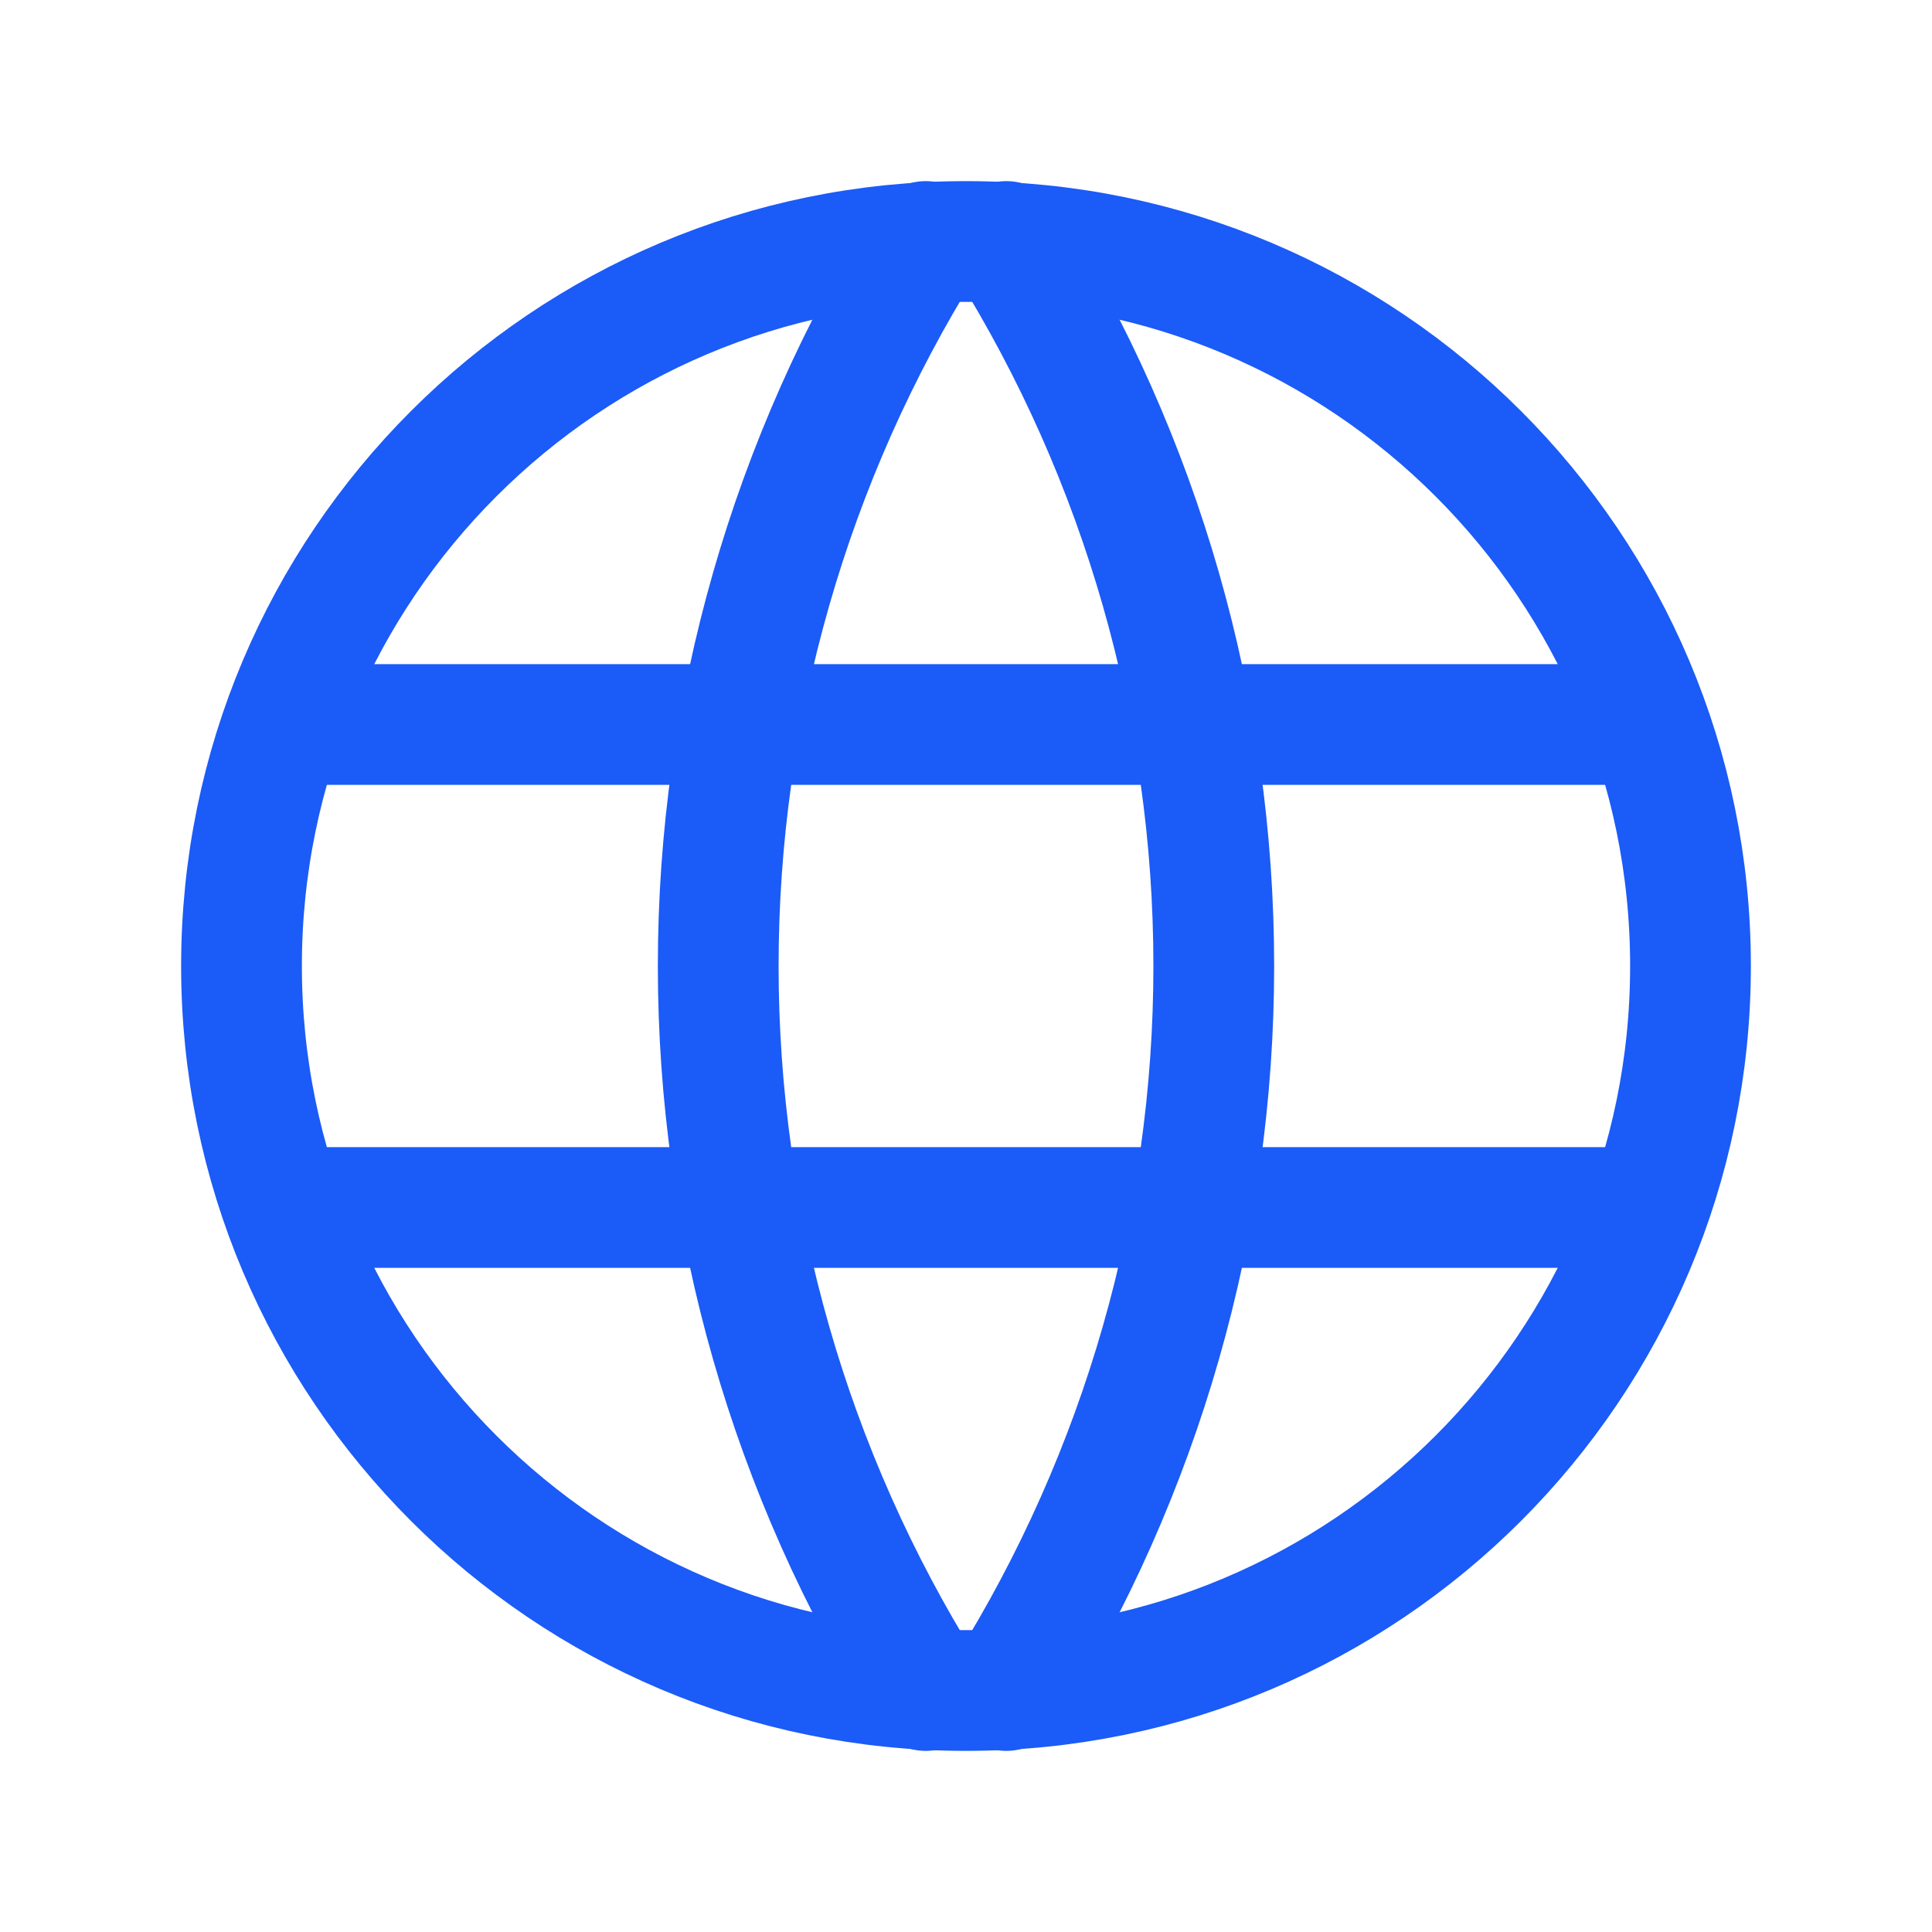
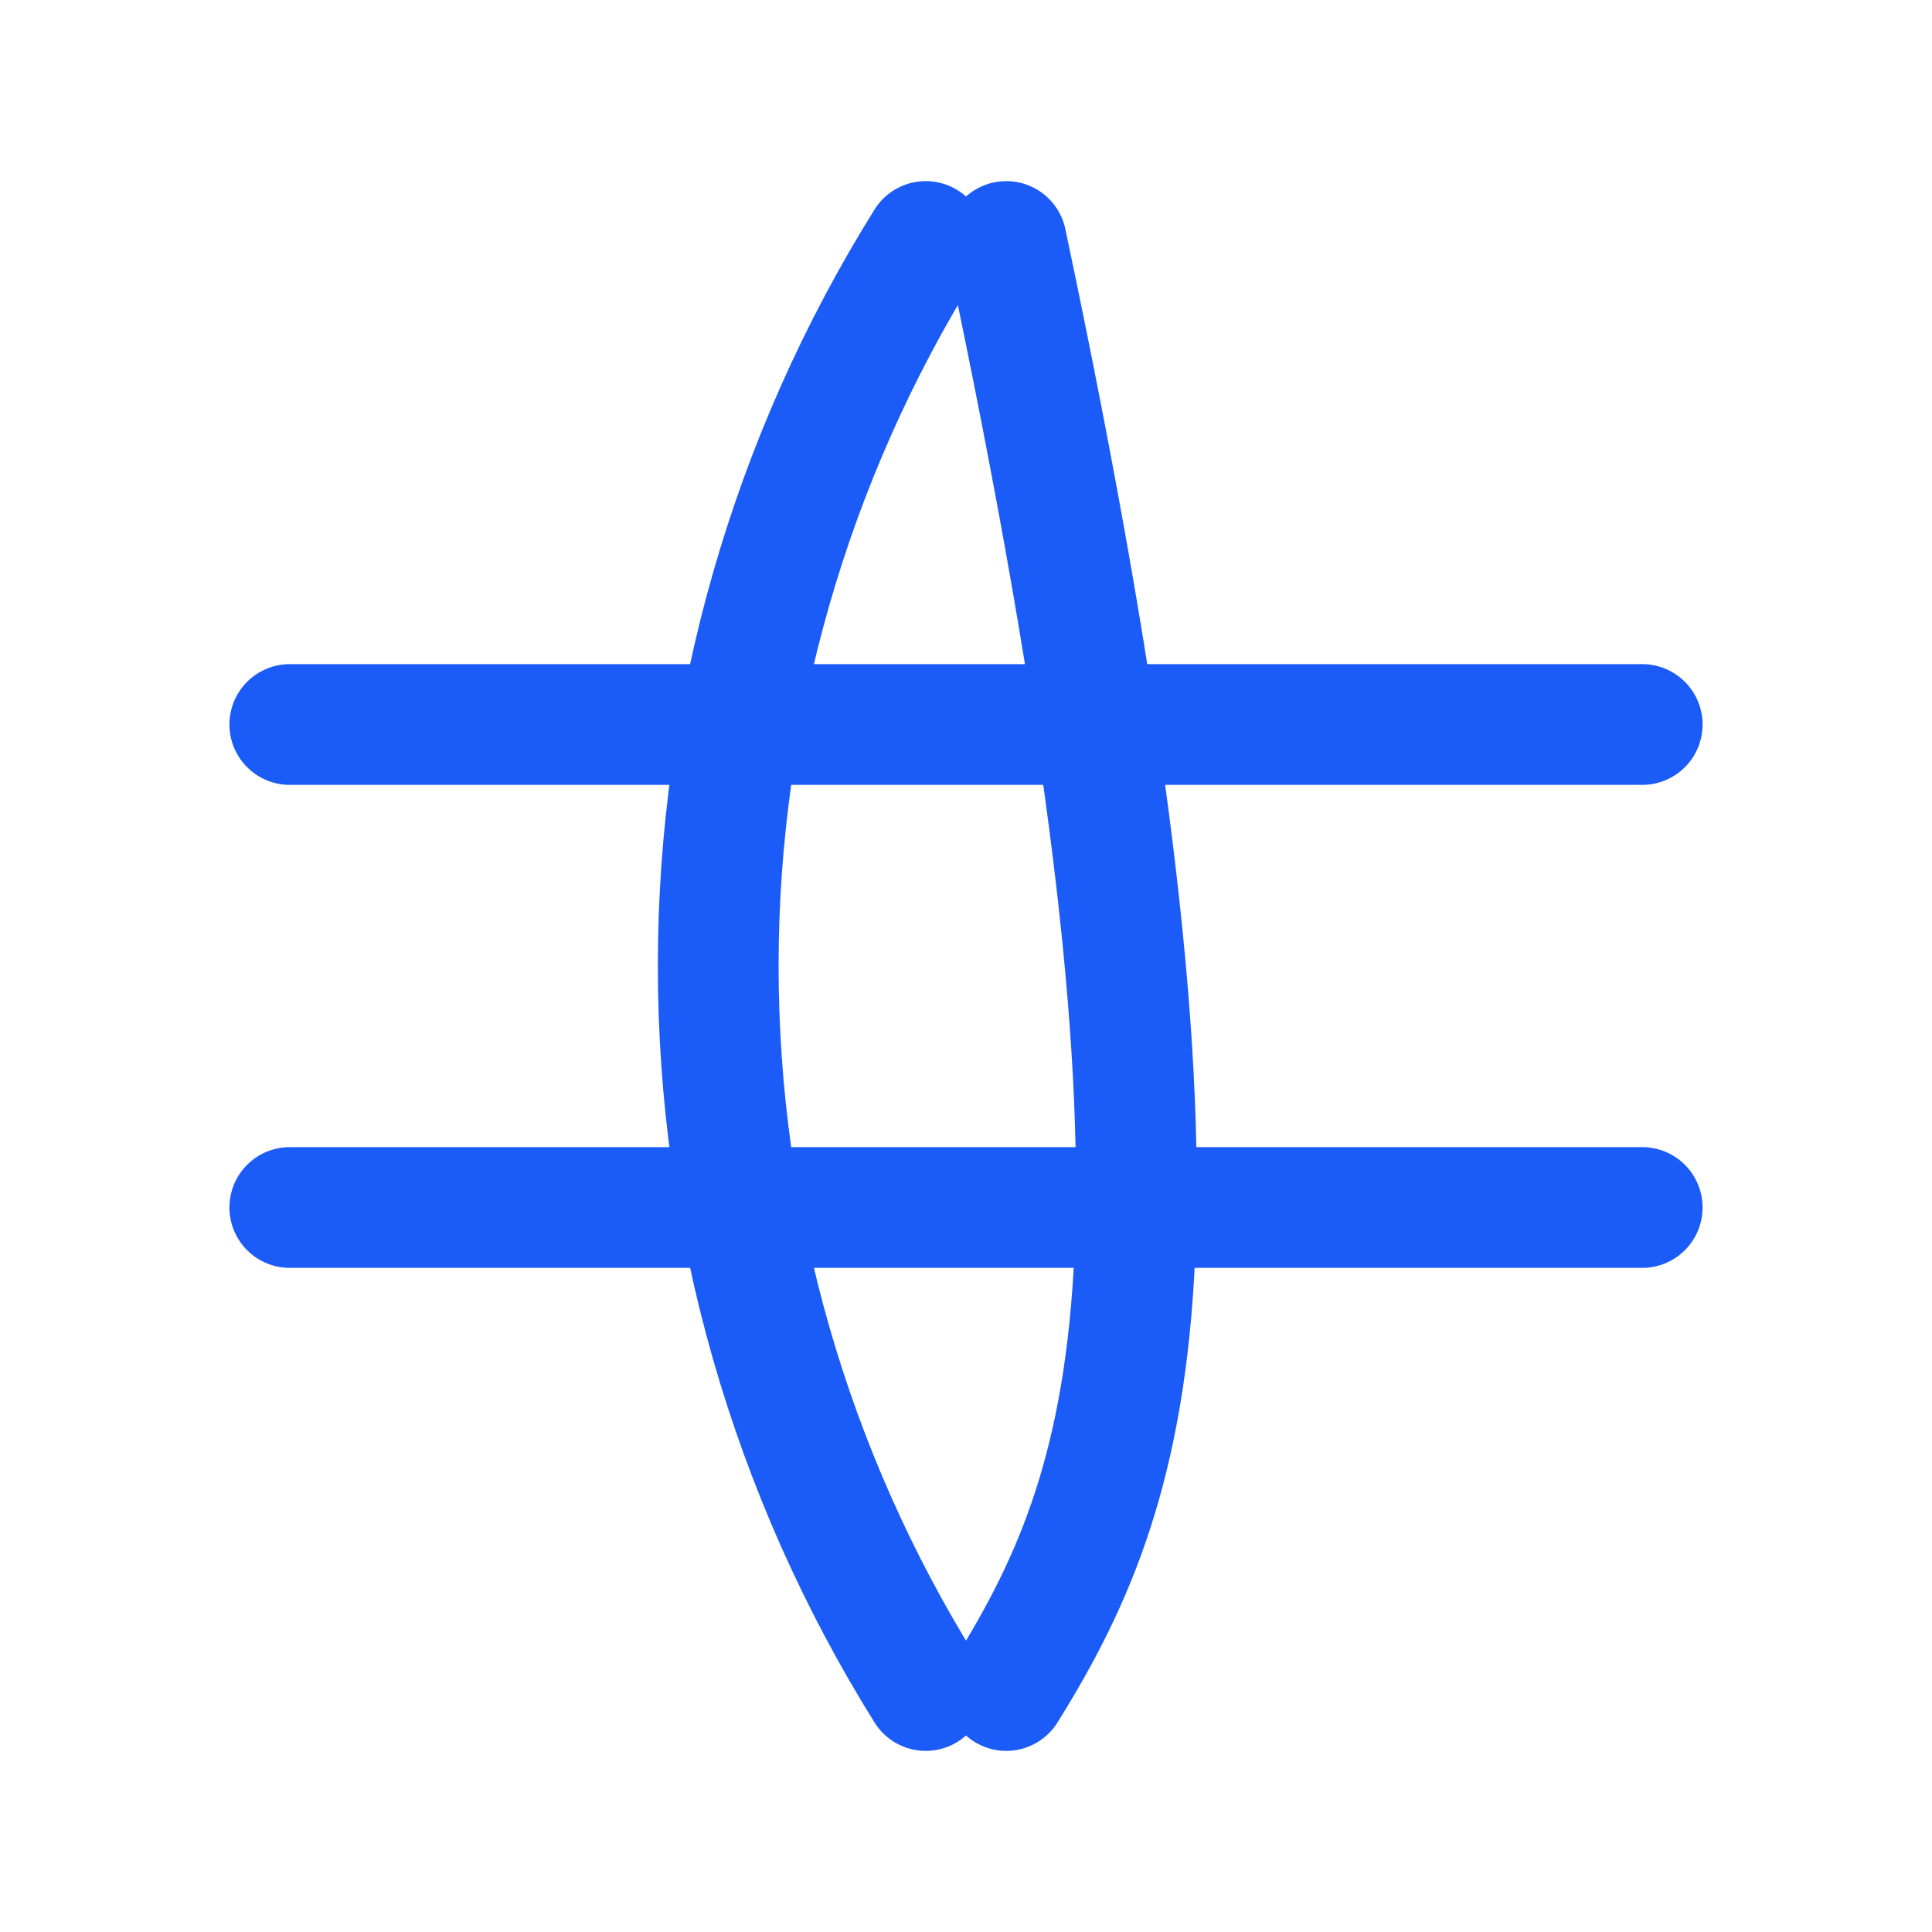
<svg xmlns="http://www.w3.org/2000/svg" width="56" height="56" viewBox="0 0 56 56" fill="none">
-   <path d="M28 49C39.598 49 49 39.598 49 28C49 16.402 39.598 7 28 7C16.402 7 7 16.402 7 28C7 39.598 16.402 49 28 49Z" stroke="#1B5BF7" stroke-width="3.5" stroke-linecap="round" stroke-linejoin="round" />
  <path d="M8.4 21H47.6" stroke="#1B5BF7" stroke-width="3.5" stroke-linecap="round" stroke-linejoin="round" />
  <path d="M8.4 35H47.6" stroke="#1B5BF7" stroke-width="3.5" stroke-linecap="round" stroke-linejoin="round" />
  <path d="M26.833 7C22.902 13.299 20.818 20.575 20.818 28C20.818 35.425 22.902 42.701 26.833 49" stroke="#1B5BF7" stroke-width="3.5" stroke-linecap="round" stroke-linejoin="round" />
-   <path d="M29.167 7C33.098 13.299 35.182 20.575 35.182 28C35.182 35.425 33.098 42.701 29.167 49" stroke="#1B5BF7" stroke-width="3.5" stroke-linecap="round" stroke-linejoin="round" />
+   <path d="M29.167 7C35.182 35.425 33.098 42.701 29.167 49" stroke="#1B5BF7" stroke-width="3.5" stroke-linecap="round" stroke-linejoin="round" />
</svg>